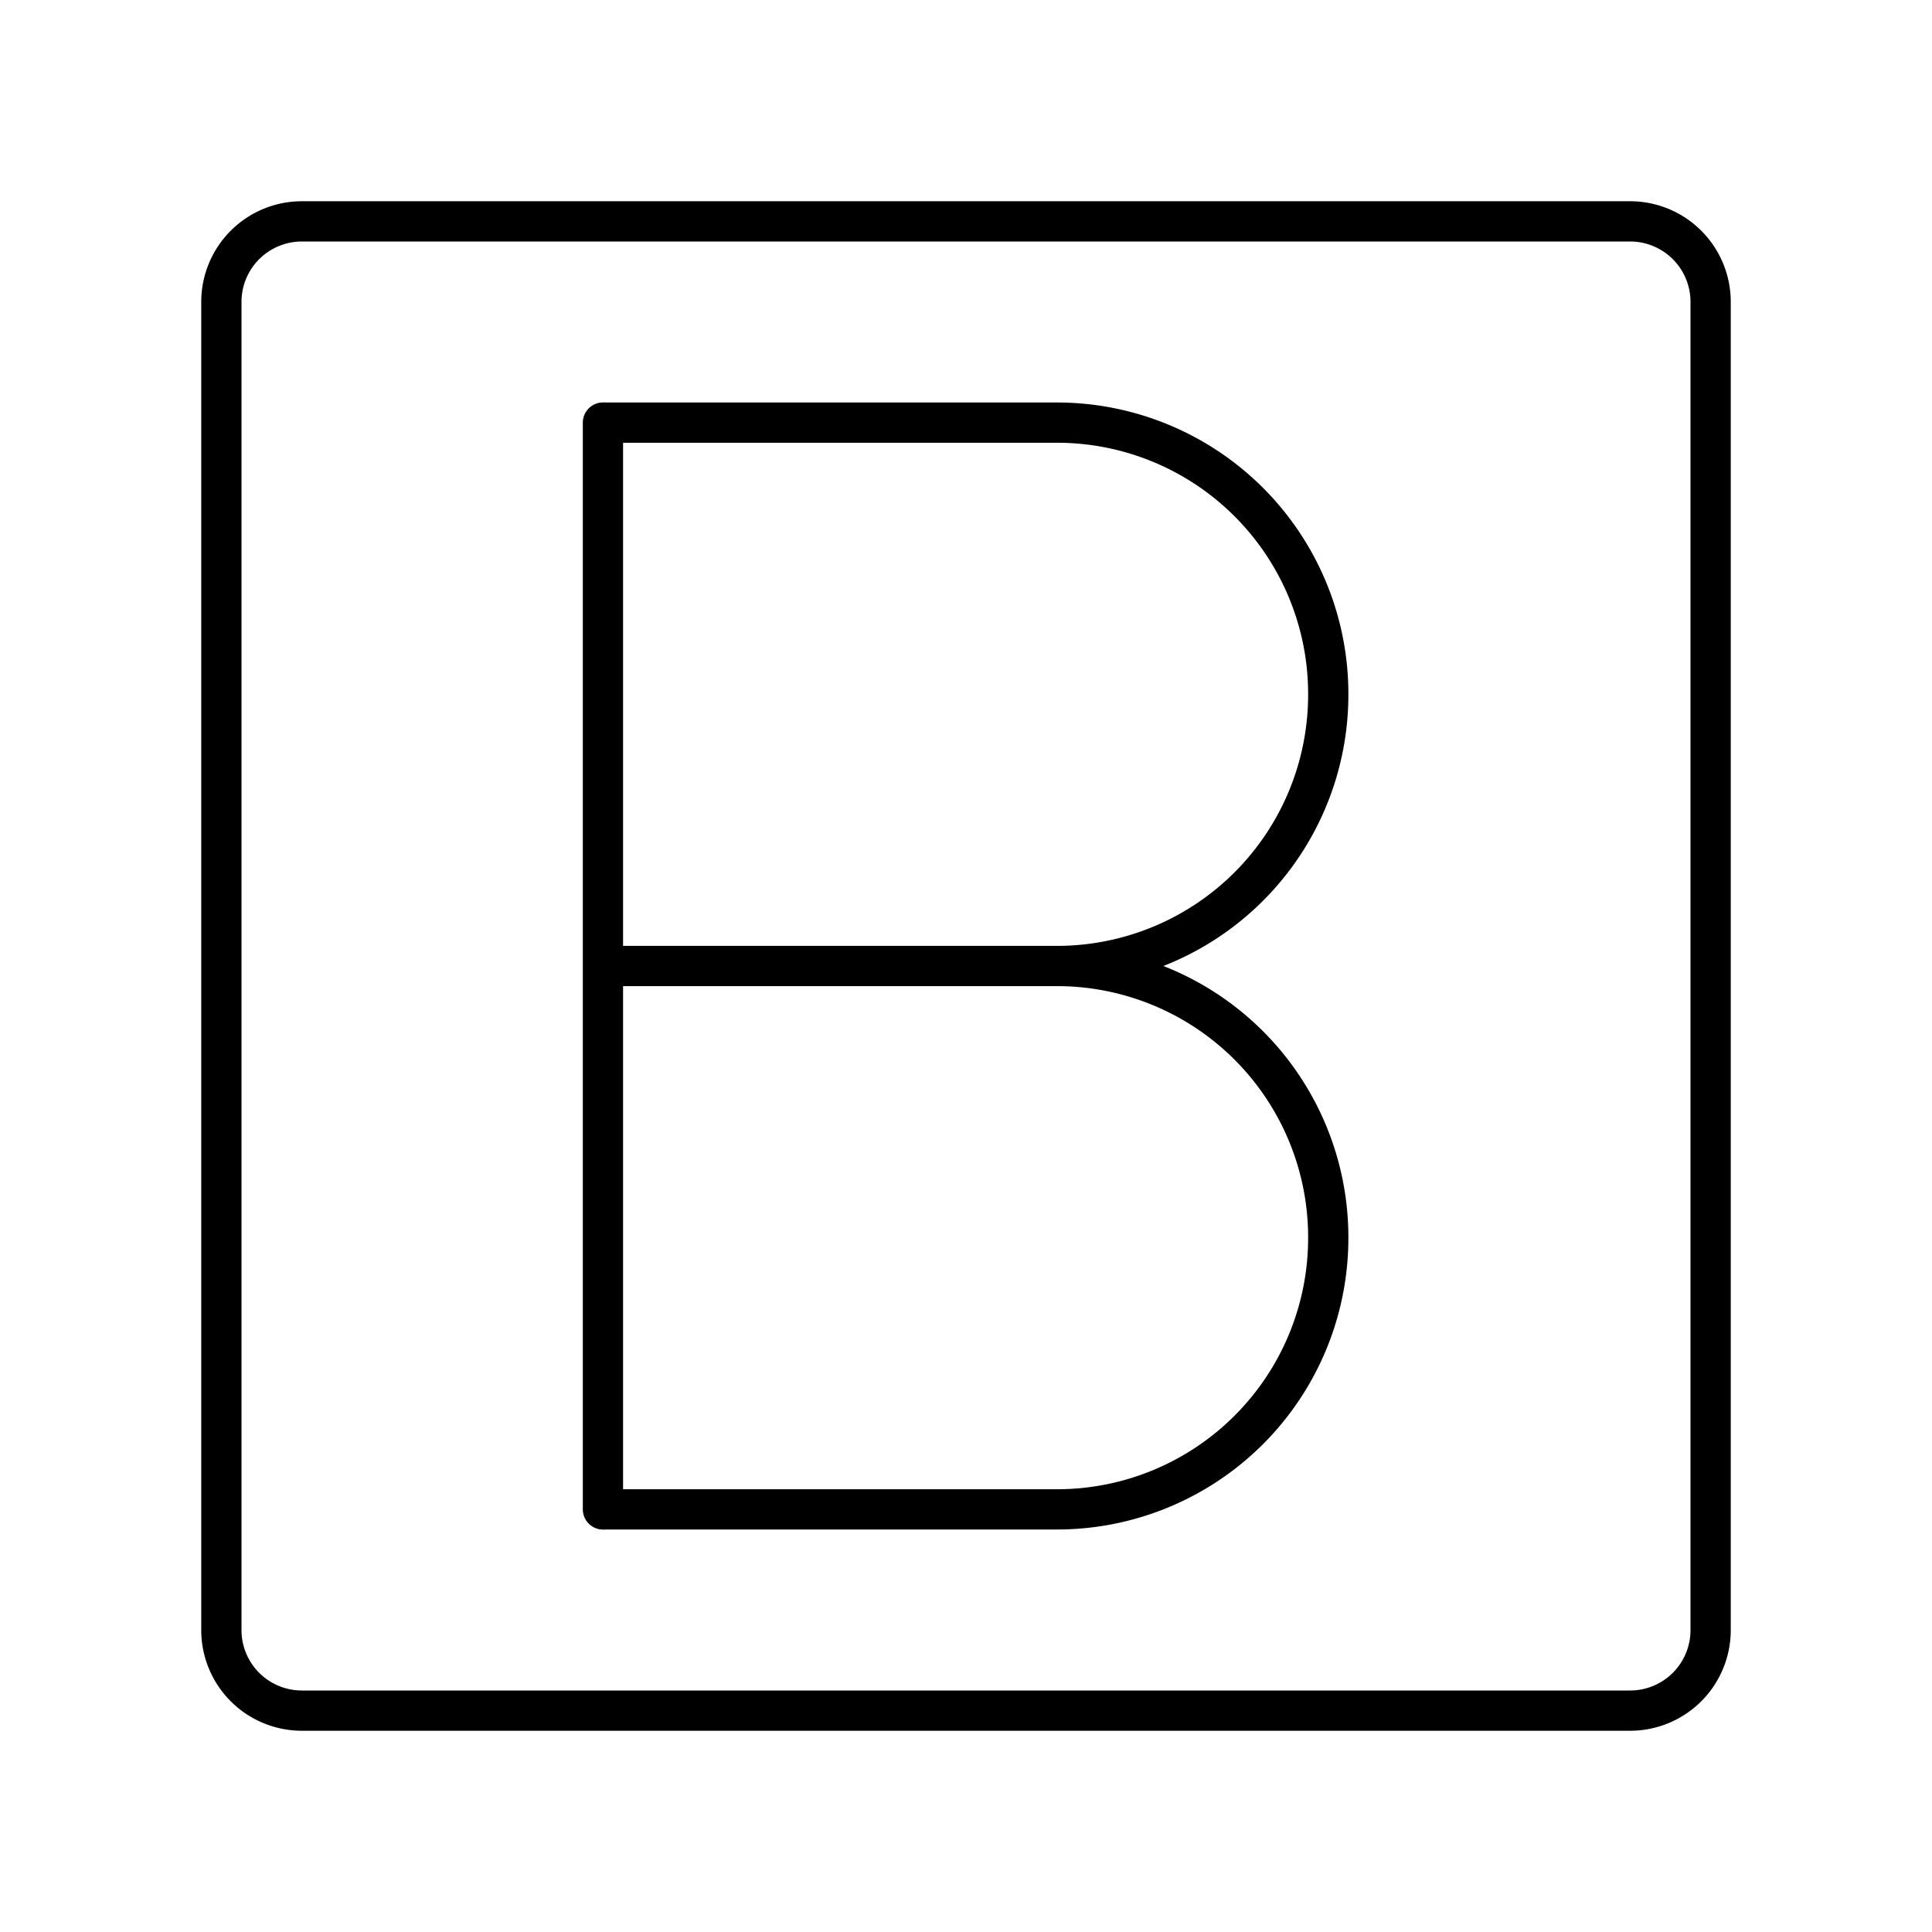
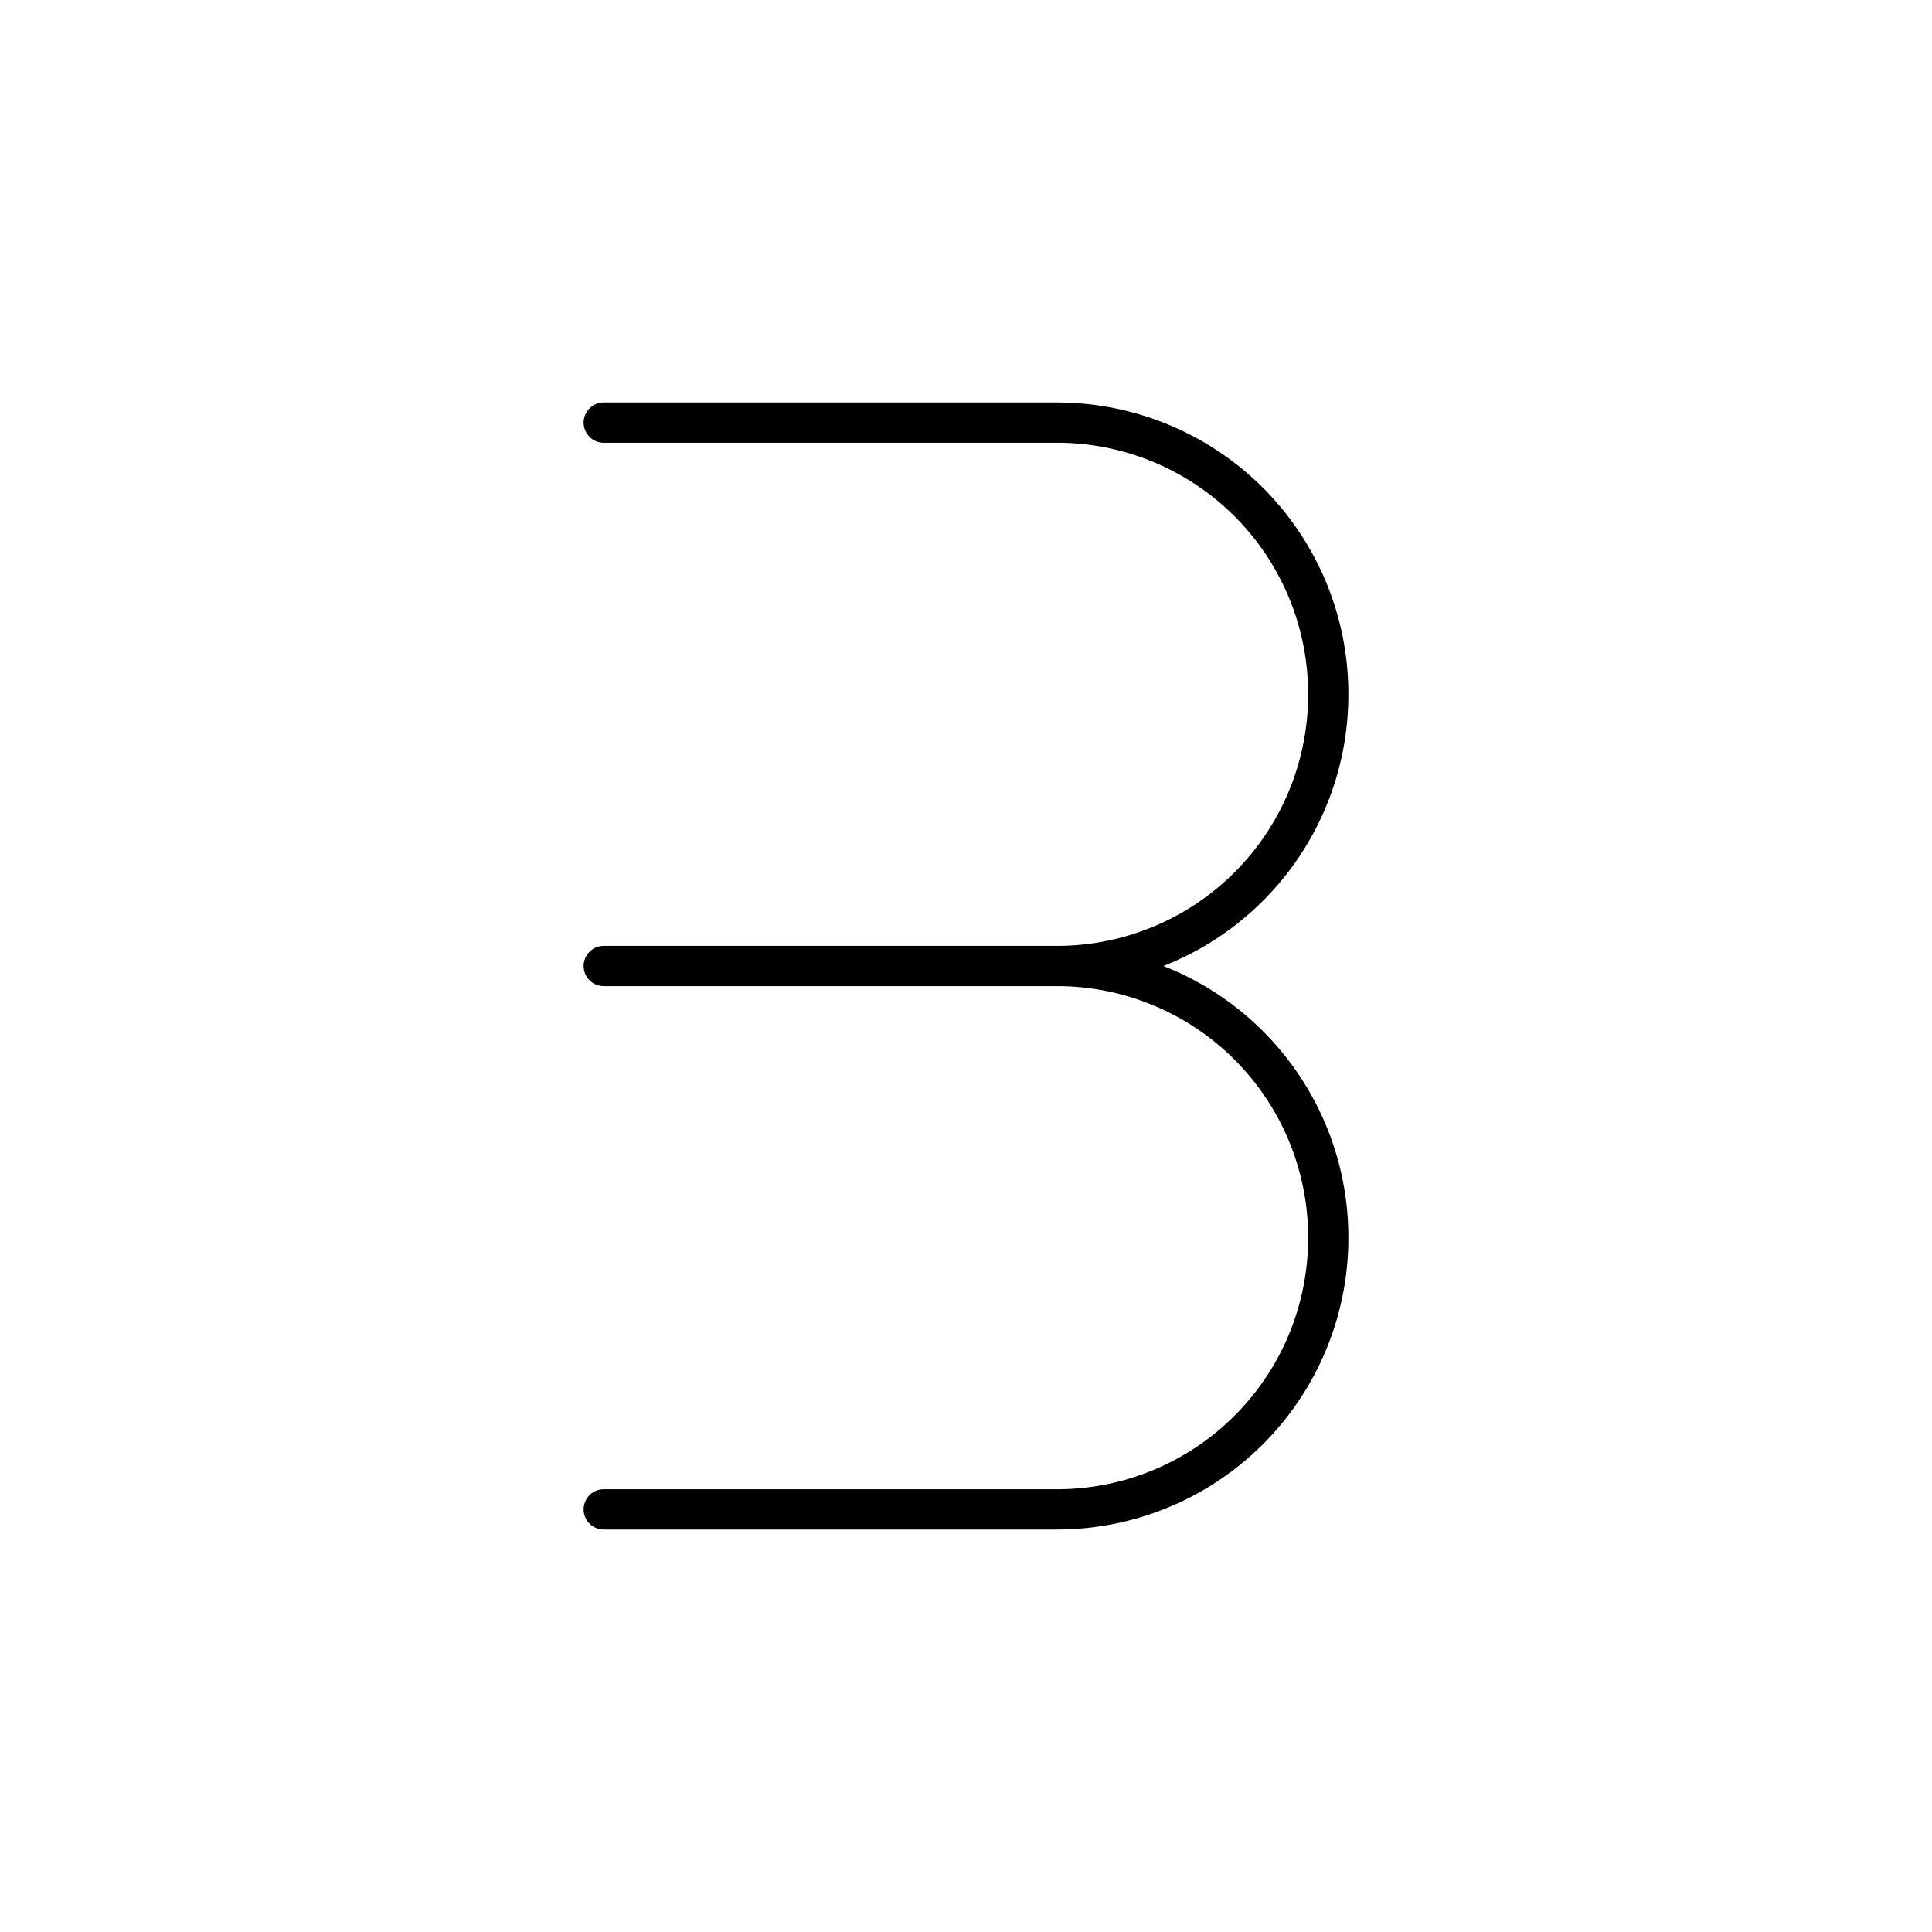
<svg xmlns="http://www.w3.org/2000/svg" width="800" height="800" viewBox="0 0 48 48">
-   <path fill="none" stroke="currentColor" stroke-linecap="round" stroke-linejoin="round" d="M40.5 5.5h-33a2 2 0 0 0-2 2v33a2 2 0 0 0 2 2h33a2 2 0 0 0 2-2v-33a2 2 0 0 0-2-2m-25.52 32v-27" />
-   <path fill="none" stroke="currentColor" stroke-linecap="round" stroke-linejoin="round" d="M15 10.5h11.29A6.74 6.74 0 0 1 33 17.25h0A6.74 6.74 0 0 1 26.29 24H15m0 0h11.29A6.74 6.74 0 0 1 33 30.75h0a6.74 6.74 0 0 1-6.73 6.75H15" />
+   <path fill="none" stroke="currentColor" stroke-linecap="round" stroke-linejoin="round" d="M15 10.5h11.29A6.74 6.74 0 0 1 33 17.25A6.74 6.74 0 0 1 26.29 24H15m0 0h11.29A6.74 6.74 0 0 1 33 30.75h0a6.74 6.74 0 0 1-6.73 6.75H15" />
</svg>